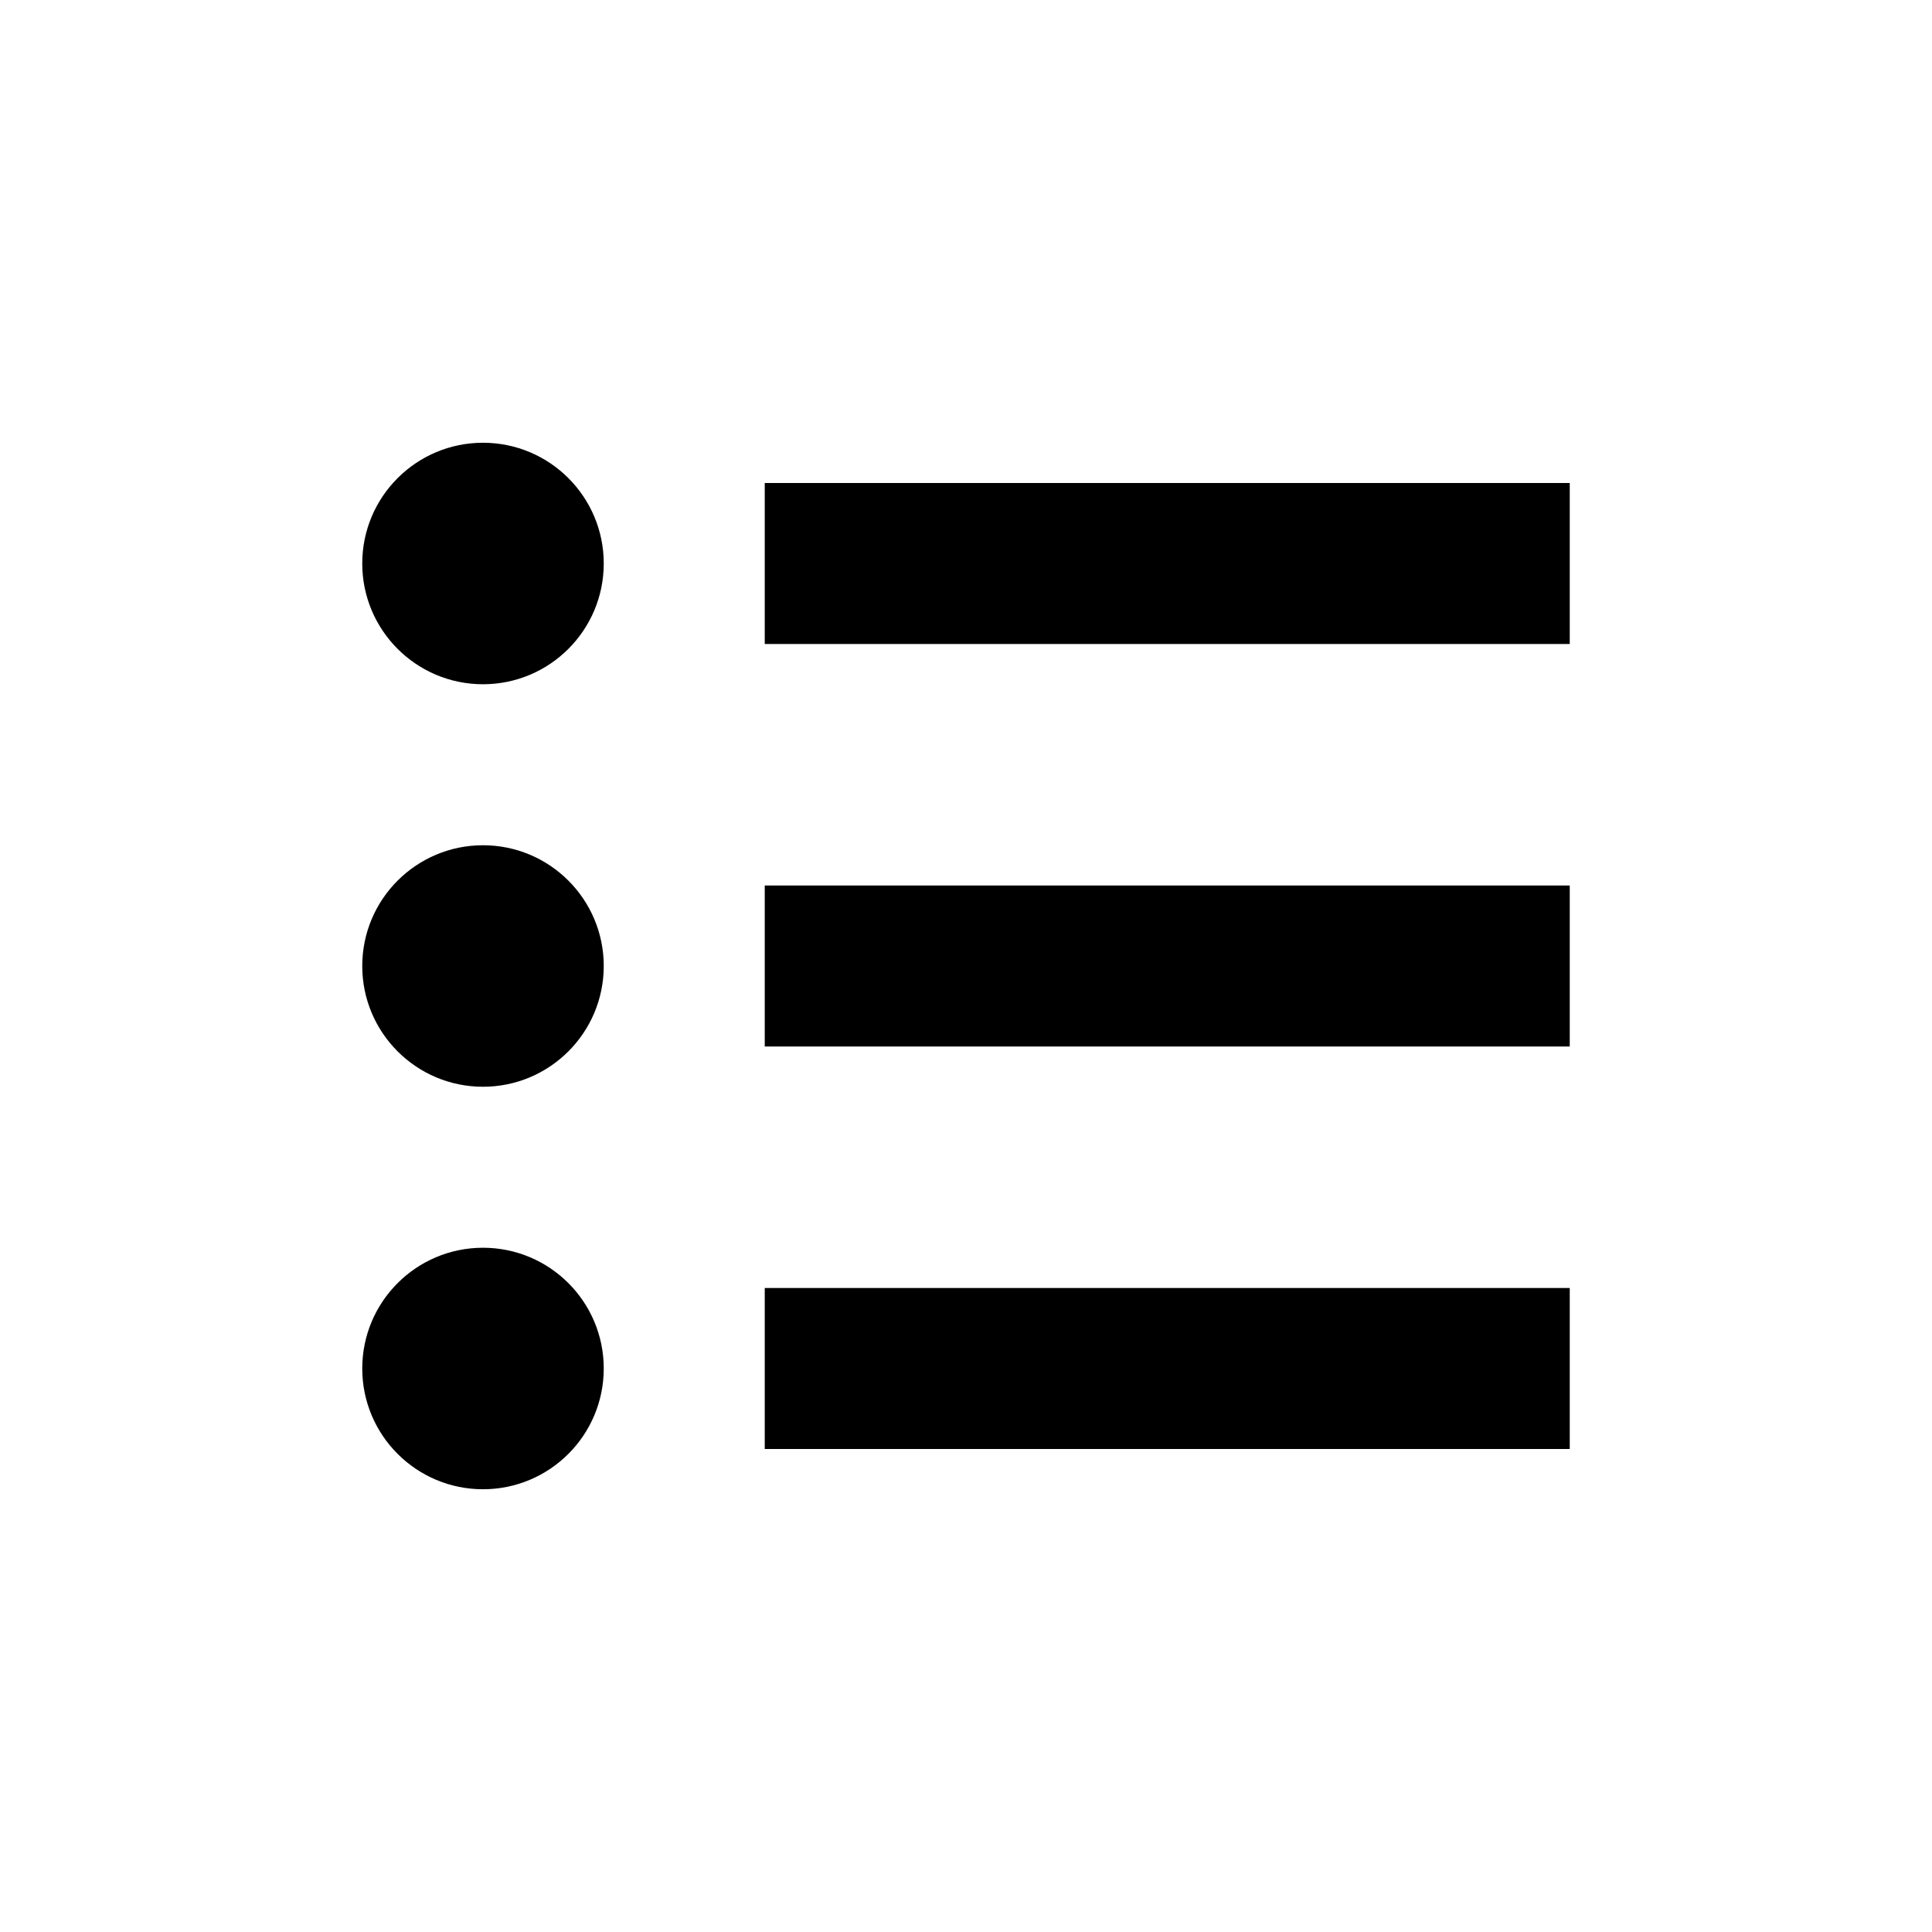
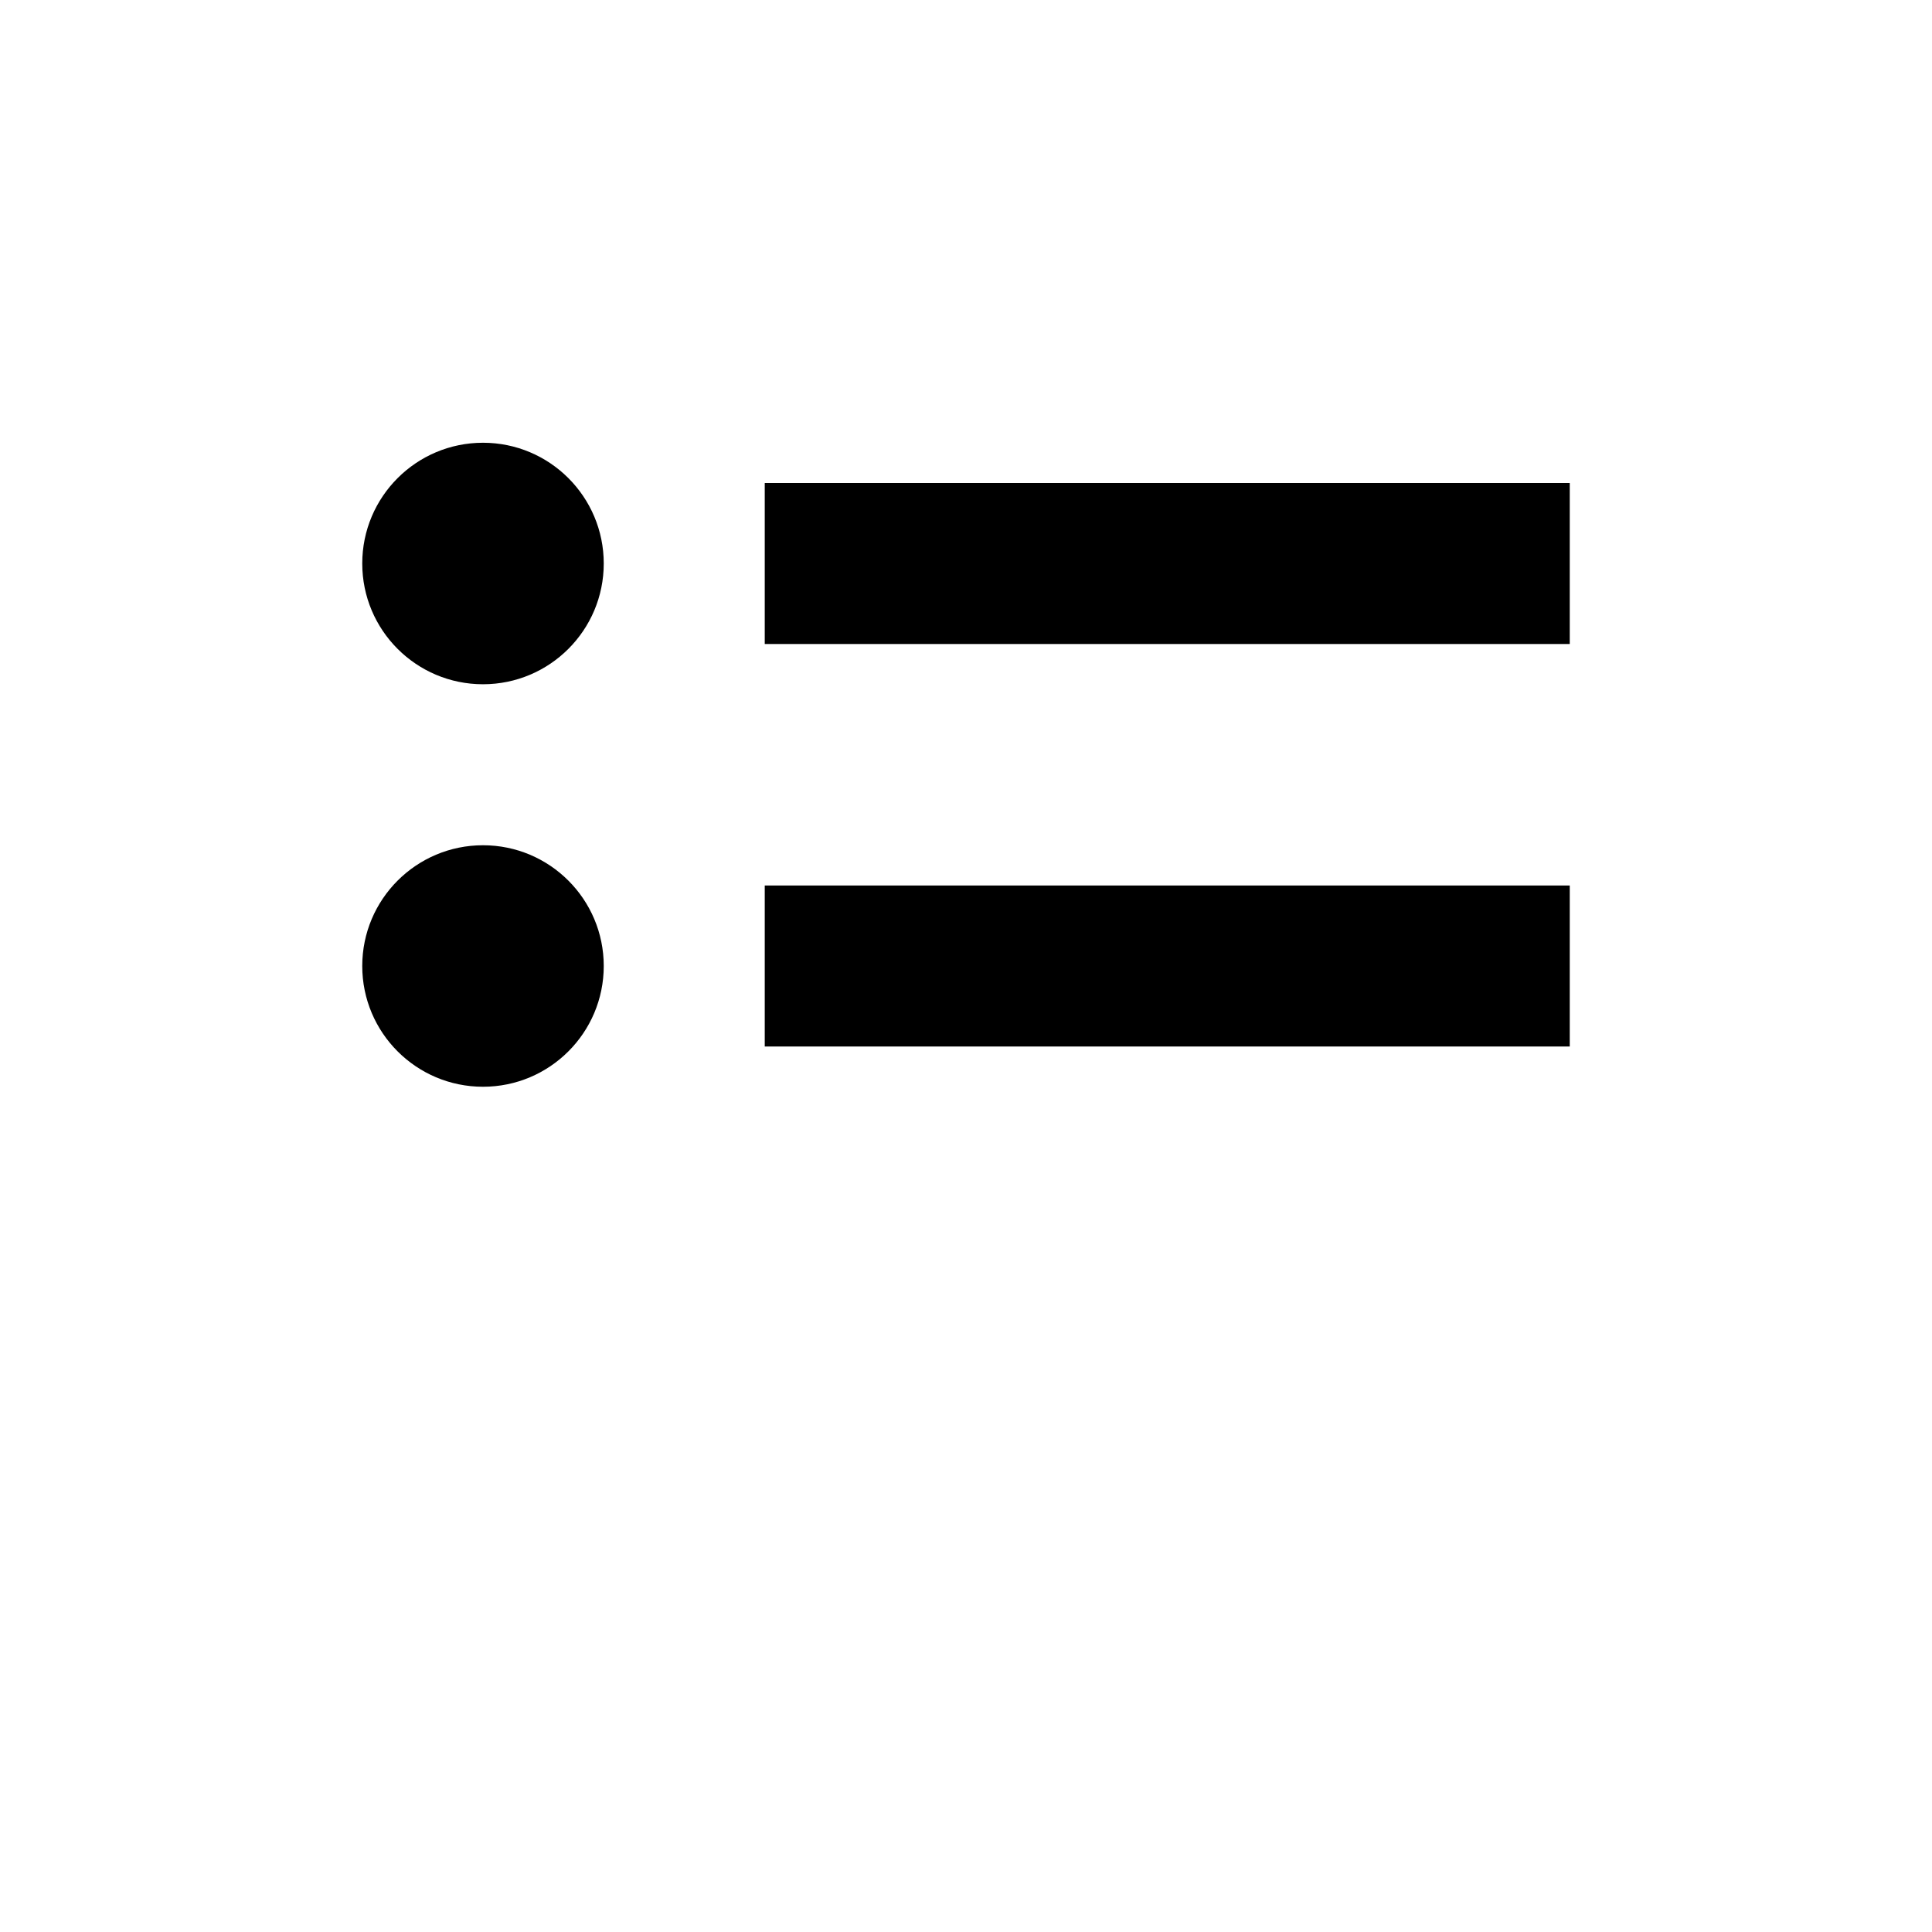
<svg xmlns="http://www.w3.org/2000/svg" version="1.1" id="Layer_1" x="0px" y="0px" viewBox="0 0 24 24" style="enable-background:new 0 0 24 24;" xml:space="preserve">
  <style type="text/css">
	.st0{fill:none;stroke:#000000;stroke-width:2;stroke-miterlimit:10;}
	.st1{stroke:#000000;stroke-width:2;stroke-miterlimit:10;}
	.st2{fill:#FFFFFF;}
	.st3{fill:none;stroke:#FFFFFF;stroke-width:2;stroke-miterlimit:10;}
	.st4{fill:#383838;}
	.st5{fill:none;stroke:#000000;stroke-width:3;stroke-miterlimit:10;}
	.st6{fill:#FFFFFF;stroke:#000000;stroke-width:2;stroke-miterlimit:10;}
	.st7{fill:none;stroke:#000000;stroke-width:4;stroke-miterlimit:10;}
</style>
  <line class="st0" x1="9.5" y1="7" x2="19.5" y2="7" />
  <line class="st0" x1="9.5" y1="12" x2="19.5" y2="12" />
-   <line class="st0" x1="9.5" y1="17" x2="19.5" y2="17" />
  <circle cx="6" cy="7" r="1.5" />
  <circle cx="6" cy="12" r="1.5" />
-   <circle cx="6" cy="17" r="1.5" />
</svg>